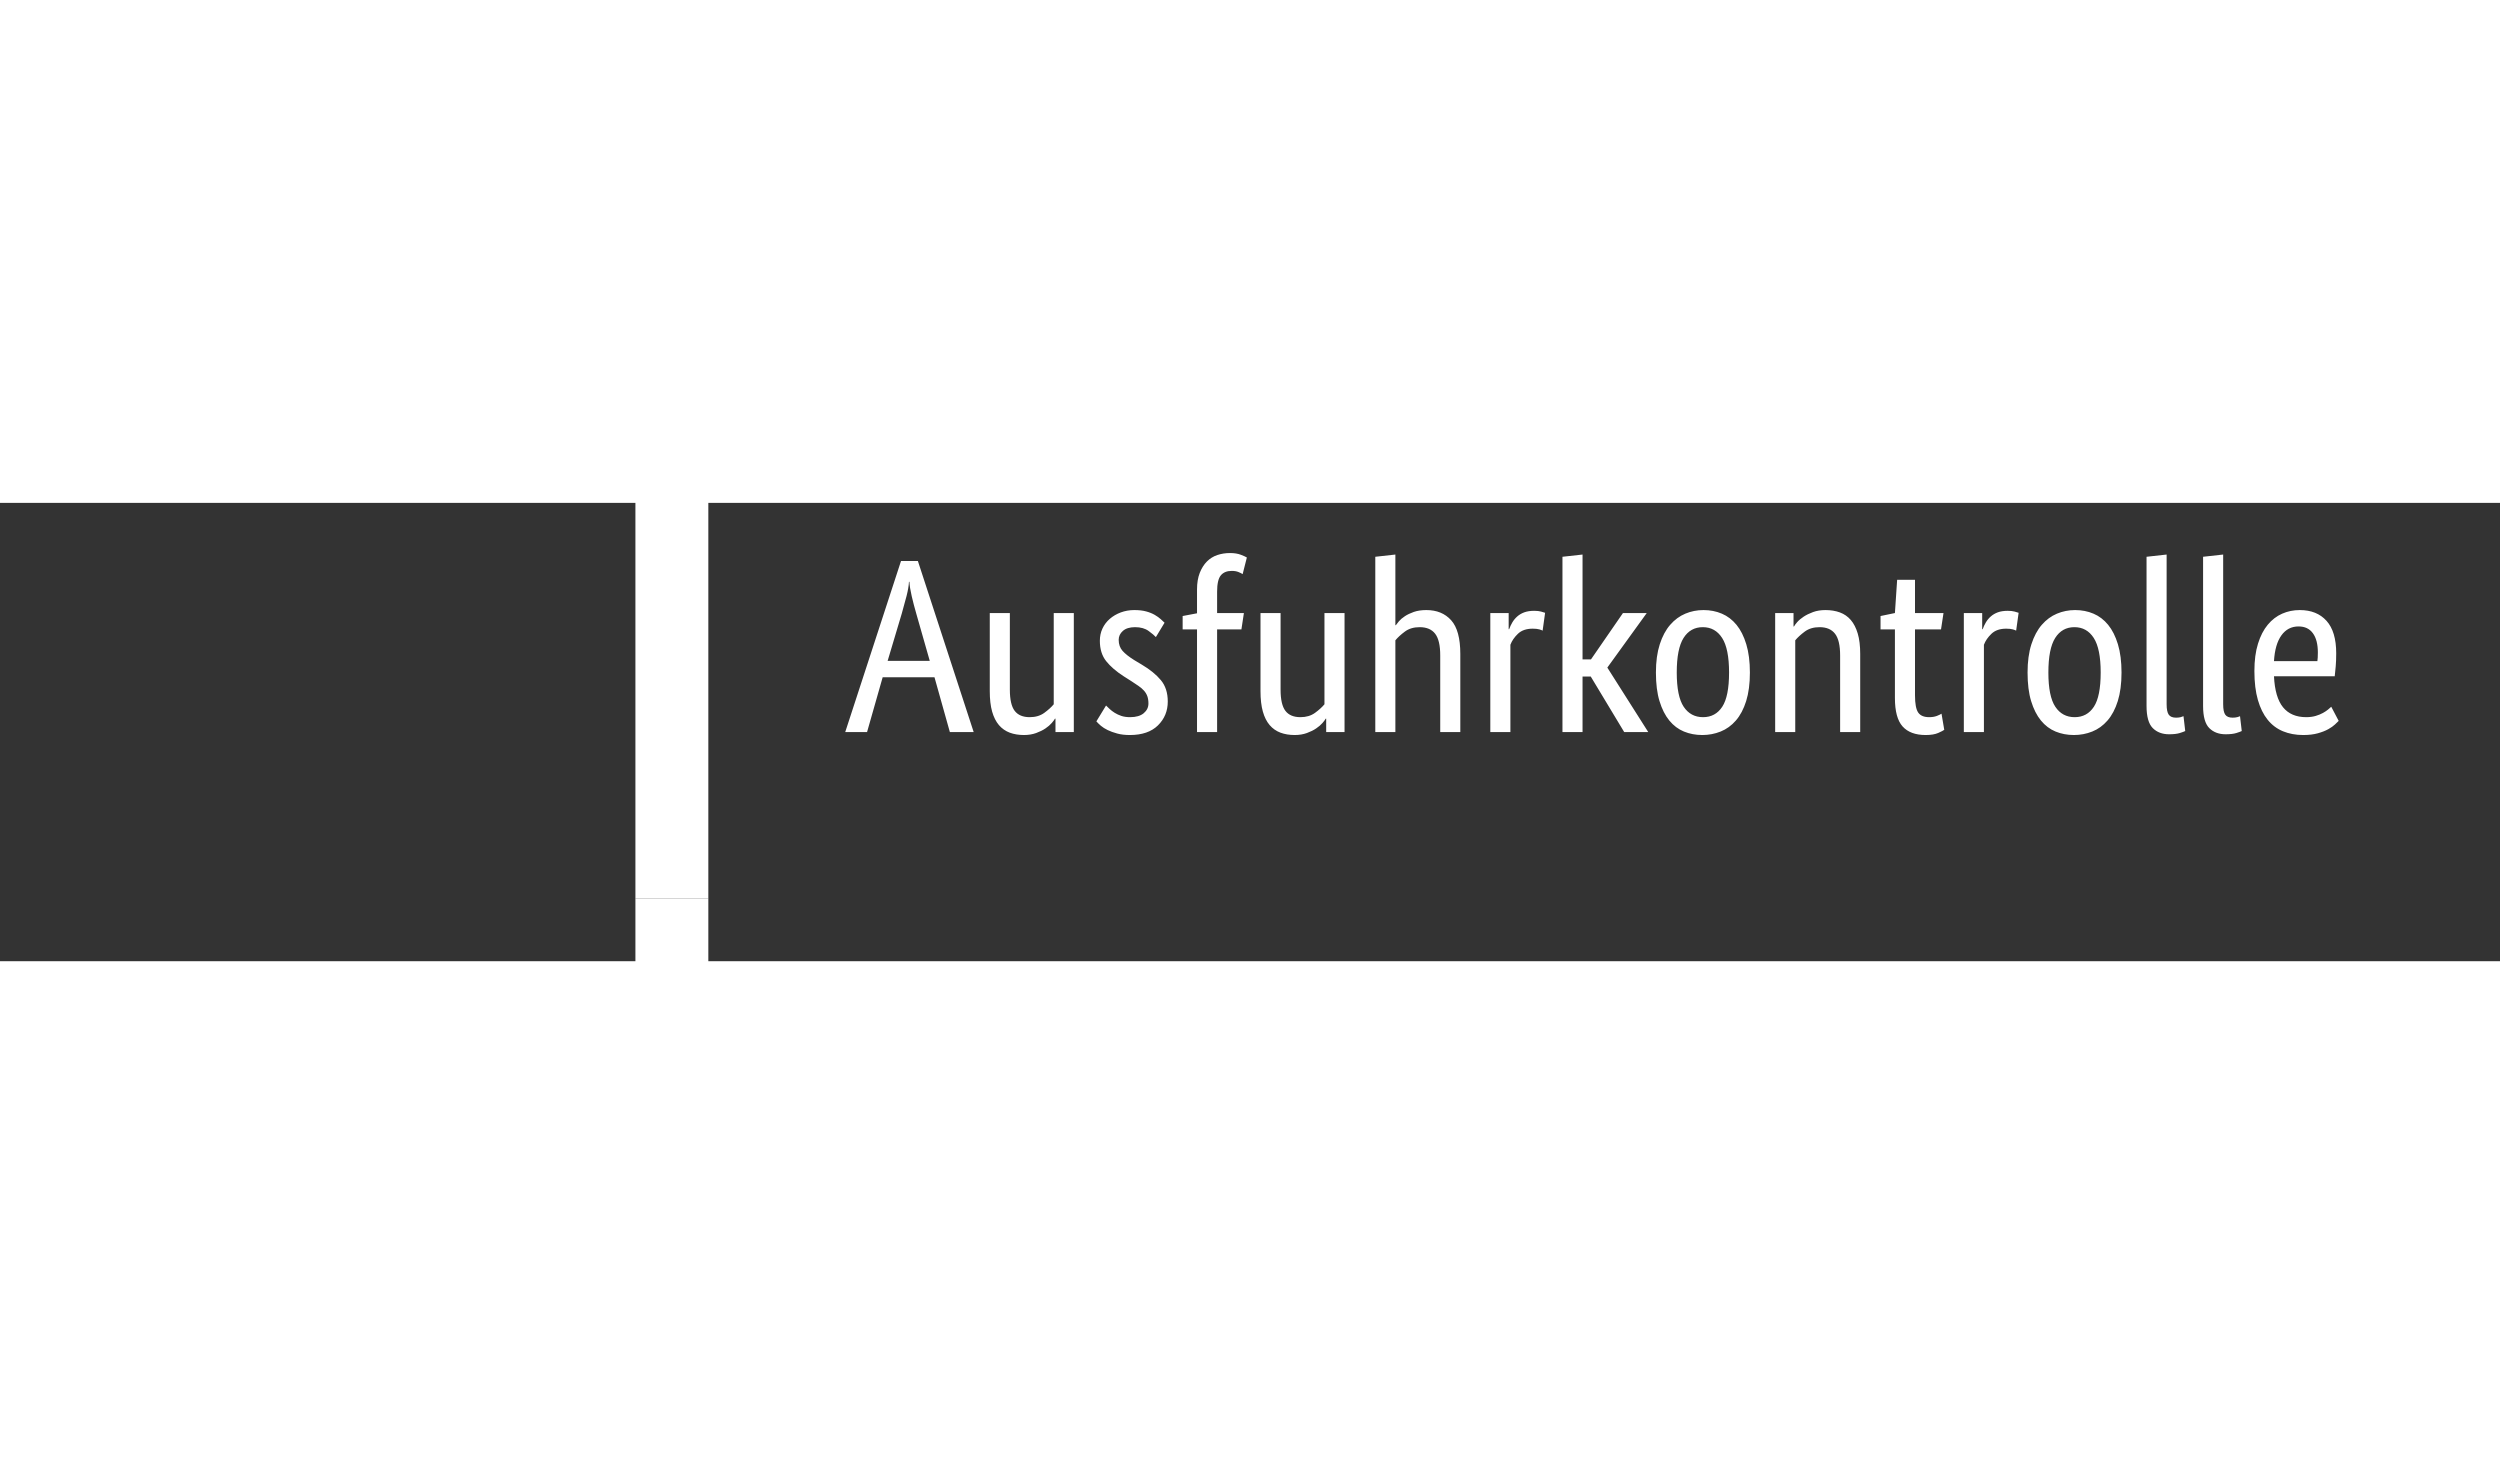
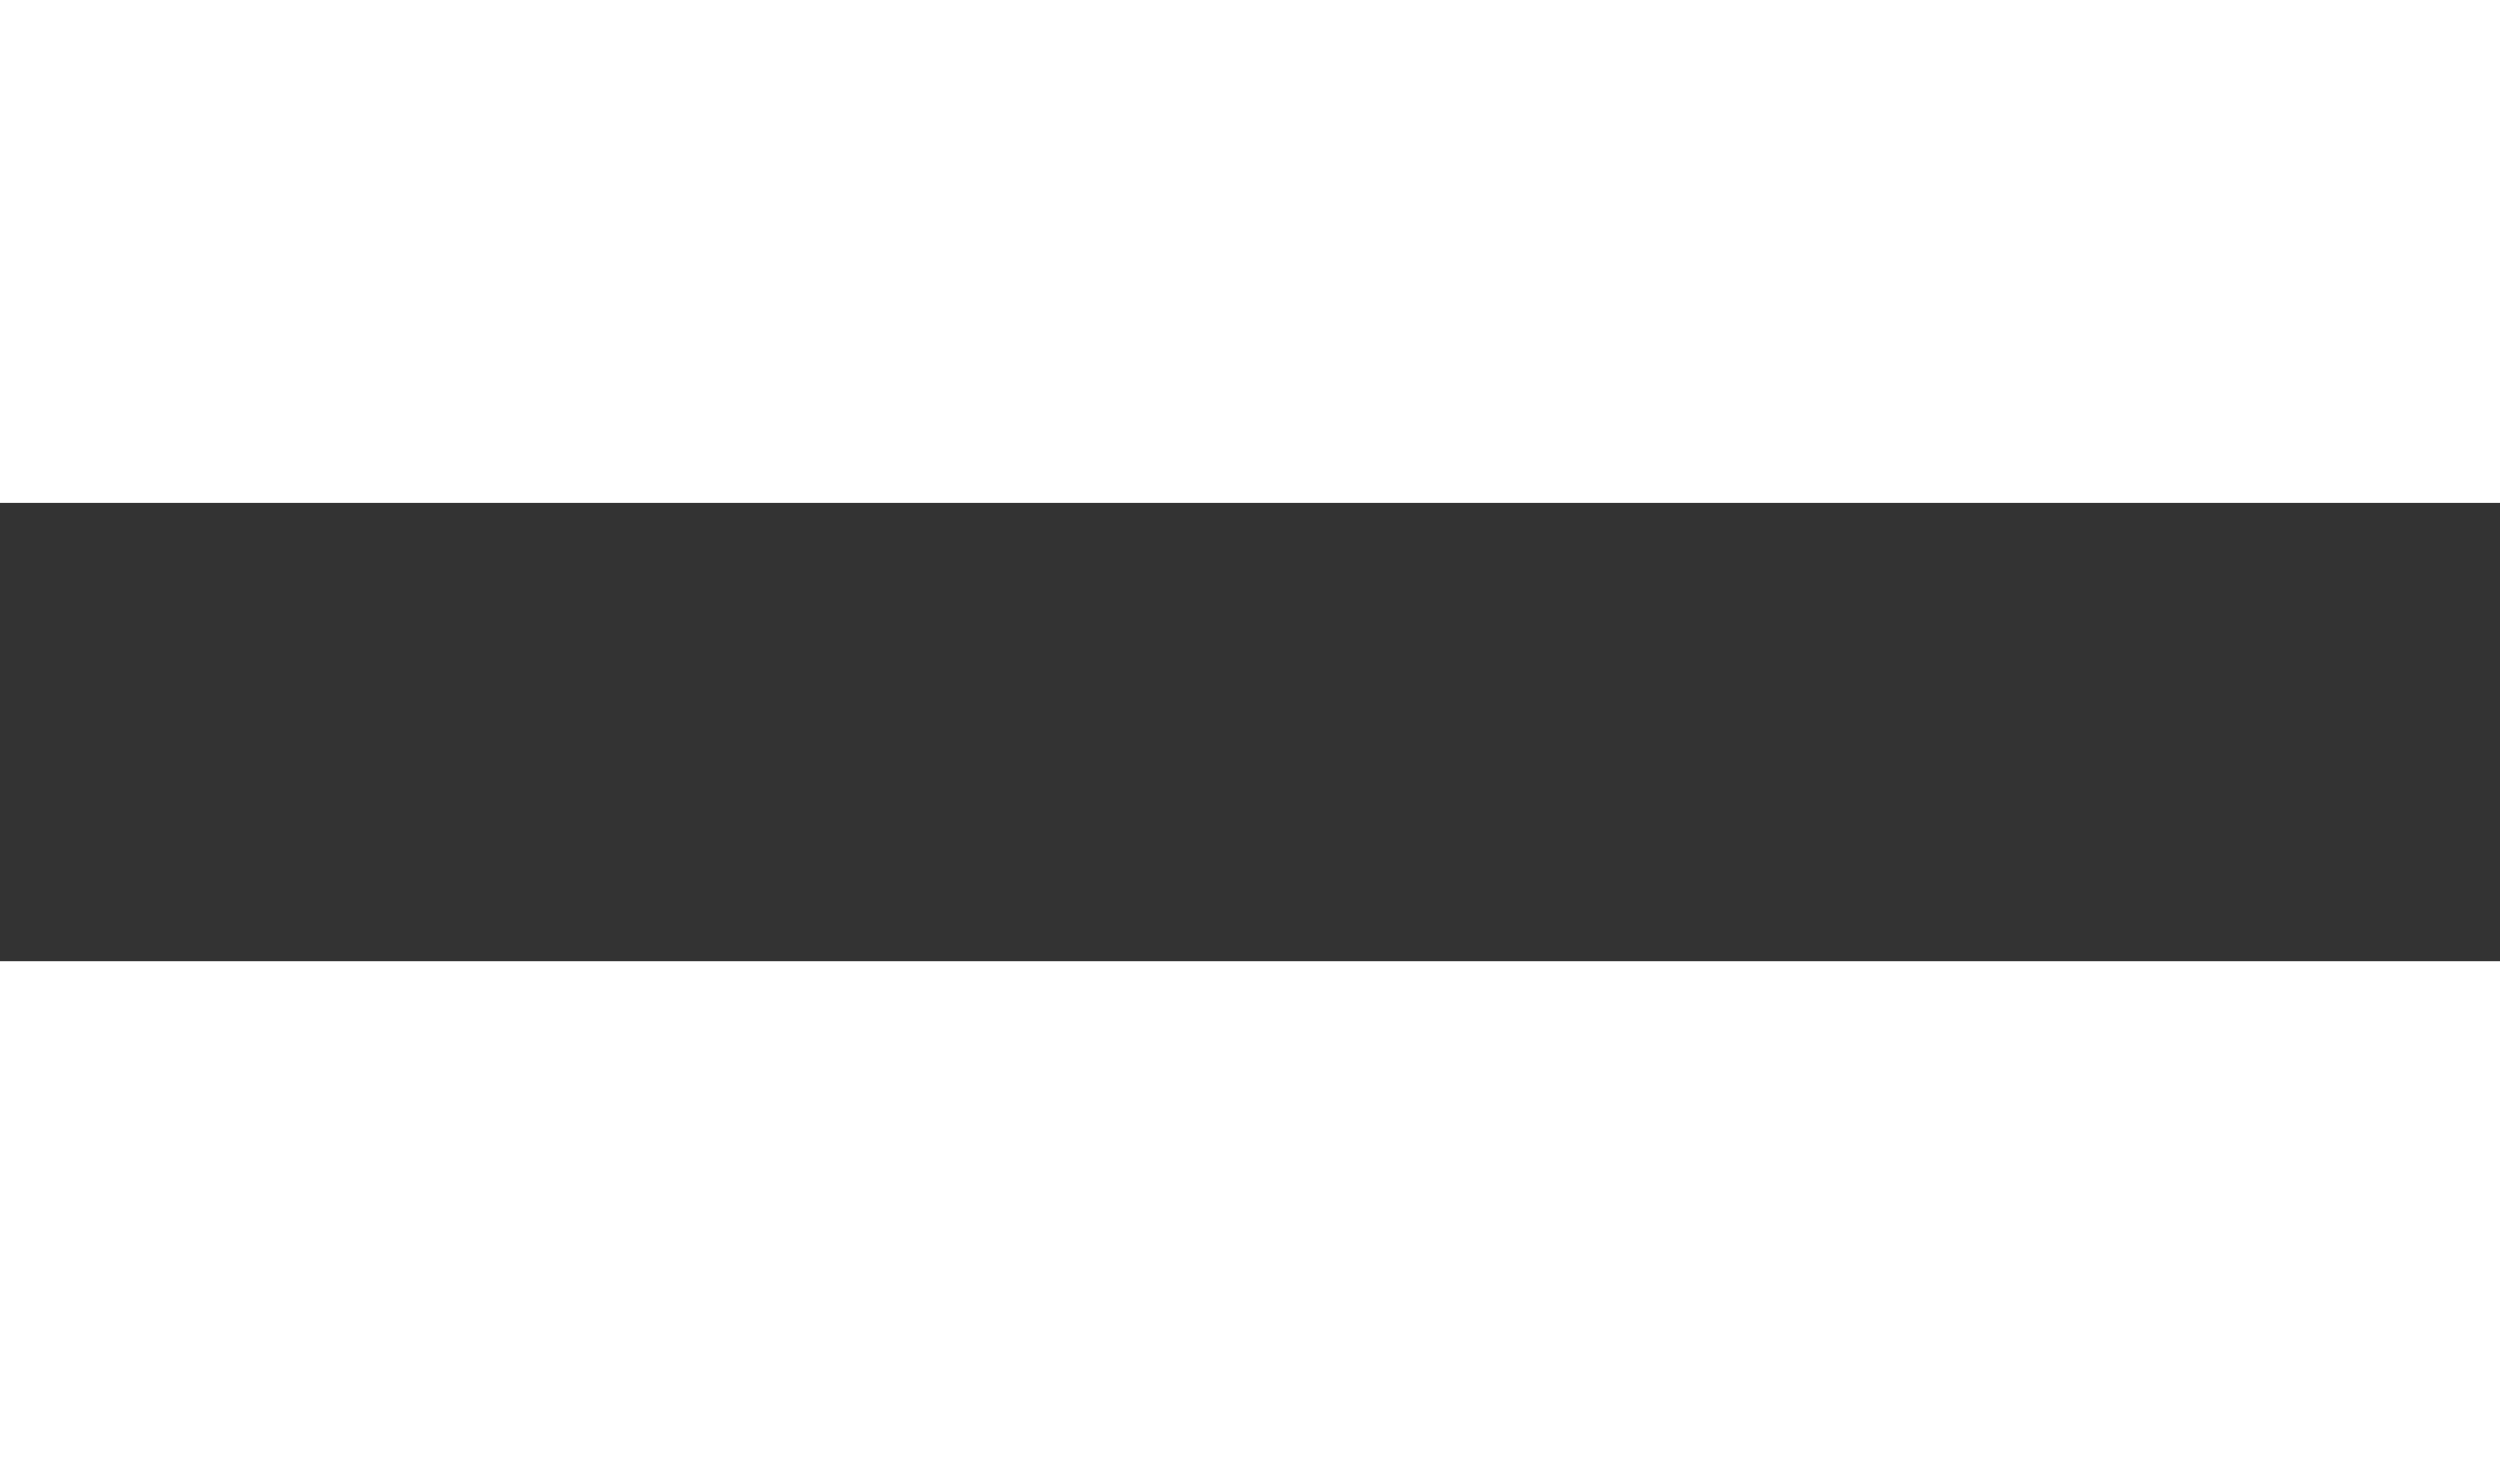
<svg xmlns="http://www.w3.org/2000/svg" version="1.1" x="0" y="0" width="181" height="106" viewBox="22, 43, 120, 22">
  <rect x="22" y="43" width="120" height="22" fill="#333333" stroke="none" />
  <g id="Name" transform="scale(1,-1) translate(0,-104)">
-     <path d="M 67.748,80.117 C 67.748,79.831 67.712,79.581 67.641,79.367 C 67.569,79.153 67.472,78.968 67.349,78.814 C 67.226,78.659 67.084,78.534 66.921,78.439 C 66.758,78.344 66.59,78.272 66.415,78.225 L 66.415,78.201 C 66.629,78.161 66.83,78.086 67.016,77.975 C 67.203,77.864 67.365,77.725 67.504,77.558 C 67.643,77.391 67.754,77.195 67.837,76.969 C 67.921,76.743 67.962,76.495 67.962,76.225 C 67.962,75.9 67.907,75.603 67.796,75.333 C 67.684,75.063 67.512,74.829 67.278,74.631 C 67.044,74.432 66.748,74.278 66.391,74.167 C 66.034,74.055 65.61,74 65.118,74 L 63.44,74 L 63.44,82.211 L 65.023,82.211 C 65.507,82.211 65.921,82.161 66.266,82.062 C 66.612,81.963 66.895,81.822 67.117,81.64 C 67.339,81.457 67.5,81.237 67.599,80.979 C 67.698,80.722 67.748,80.434 67.748,80.117 z M 66.701,80.081 C 66.701,80.462 66.566,80.775 66.296,81.021 C 66.026,81.267 65.602,81.39 65.023,81.39 L 64.475,81.39 L 64.475,78.558 L 65.011,78.558 C 65.566,78.558 65.987,78.693 66.272,78.962 C 66.558,79.232 66.701,79.605 66.701,80.081 z M 66.855,76.297 C 66.855,76.741 66.711,77.092 66.421,77.35 C 66.132,77.608 65.717,77.737 65.177,77.737 L 64.475,77.737 L 64.475,74.857 L 65.118,74.857 C 65.729,74.857 66.171,74.978 66.445,75.22 C 66.719,75.462 66.855,75.821 66.855,76.297 z M 73.234,74 L 72.353,74 L 72.353,74.643 L 72.329,74.643 C 72.306,74.595 72.254,74.526 72.175,74.434 C 72.095,74.343 71.994,74.256 71.871,74.173 C 71.748,74.089 71.6,74.016 71.425,73.952 C 71.251,73.889 71.056,73.857 70.842,73.857 C 70.588,73.857 70.36,73.895 70.158,73.97 C 69.955,74.046 69.783,74.167 69.64,74.333 C 69.497,74.5 69.388,74.716 69.313,74.982 C 69.237,75.248 69.2,75.575 69.2,75.963 L 69.2,79.712 L 70.164,79.712 L 70.164,76.035 C 70.164,75.559 70.241,75.22 70.396,75.017 C 70.55,74.815 70.79,74.714 71.116,74.714 C 71.393,74.714 71.627,74.783 71.818,74.922 C 72.008,75.061 72.159,75.198 72.27,75.333 L 72.27,79.712 L 73.234,79.712 L 73.234,74 z M 77.827,74 L 77.827,77.677 C 77.827,78.161 77.746,78.508 77.583,78.718 C 77.421,78.929 77.173,79.034 76.84,79.034 C 76.554,79.034 76.316,78.962 76.126,78.82 C 75.935,78.677 75.784,78.538 75.673,78.403 L 75.673,74 L 74.709,74 L 74.709,79.712 L 75.59,79.712 L 75.59,79.069 L 75.614,79.069 C 75.638,79.117 75.689,79.186 75.769,79.278 C 75.848,79.369 75.951,79.456 76.078,79.54 C 76.205,79.623 76.356,79.696 76.53,79.76 C 76.705,79.823 76.903,79.855 77.125,79.855 C 77.379,79.855 77.609,79.817 77.815,79.742 C 78.022,79.666 78.196,79.545 78.339,79.379 C 78.482,79.212 78.593,78.996 78.672,78.73 C 78.751,78.465 78.791,78.137 78.791,77.749 L 78.791,74 L 77.827,74 z M 79.969,76.773 C 79.969,77.352 80.045,77.836 80.195,78.225 C 80.346,78.613 80.54,78.927 80.778,79.165 C 81.016,79.403 81.286,79.571 81.588,79.67 C 81.889,79.769 82.191,79.819 82.492,79.819 C 82.674,79.819 82.833,79.805 82.968,79.777 C 83.103,79.75 83.214,79.716 83.301,79.676 L 83.301,82.413 L 84.265,82.52 L 84.265,74 L 83.385,74 L 83.385,74.607 L 83.361,74.607 C 83.337,74.559 83.293,74.494 83.23,74.411 C 83.166,74.327 83.079,74.244 82.968,74.161 C 82.857,74.077 82.718,74.006 82.552,73.946 C 82.385,73.887 82.191,73.857 81.968,73.857 C 81.699,73.857 81.443,73.911 81.201,74.018 C 80.959,74.125 80.747,74.296 80.564,74.53 C 80.382,74.764 80.237,75.065 80.13,75.434 C 80.023,75.803 79.969,76.249 79.969,76.773 z M 82.23,74.714 C 82.381,74.714 82.516,74.734 82.635,74.773 C 82.754,74.813 82.857,74.863 82.944,74.922 C 83.031,74.982 83.105,75.043 83.164,75.107 C 83.224,75.17 83.269,75.226 83.301,75.273 L 83.301,78.796 C 83.214,78.851 83.113,78.899 82.998,78.939 C 82.883,78.978 82.738,78.998 82.563,78.998 C 82.341,78.998 82.133,78.96 81.939,78.885 C 81.744,78.81 81.576,78.685 81.433,78.51 C 81.29,78.336 81.177,78.109 81.094,77.832 C 81.01,77.554 80.969,77.213 80.969,76.808 C 80.969,76.412 81.002,76.081 81.07,75.815 C 81.137,75.549 81.231,75.335 81.35,75.172 C 81.469,75.01 81.603,74.892 81.754,74.821 C 81.905,74.75 82.064,74.714 82.23,74.714 z M 89.406,77.784 C 89.406,77.538 89.398,77.326 89.382,77.148 C 89.366,76.969 89.35,76.812 89.335,76.677 L 86.419,76.677 C 86.451,76.003 86.596,75.507 86.853,75.19 C 87.111,74.873 87.482,74.714 87.966,74.714 C 88.133,74.714 88.283,74.734 88.418,74.773 C 88.553,74.813 88.67,74.861 88.769,74.916 C 88.868,74.972 88.952,75.027 89.019,75.083 C 89.087,75.138 89.136,75.182 89.168,75.214 L 89.525,74.535 C 89.485,74.496 89.426,74.438 89.346,74.363 C 89.267,74.288 89.16,74.212 89.025,74.137 C 88.89,74.061 88.724,73.996 88.525,73.941 C 88.327,73.885 88.093,73.857 87.823,73.857 C 87.466,73.857 87.143,73.917 86.853,74.036 C 86.564,74.155 86.318,74.339 86.116,74.589 C 85.913,74.839 85.757,75.156 85.645,75.541 C 85.534,75.926 85.479,76.388 85.479,76.927 C 85.479,77.435 85.536,77.874 85.651,78.242 C 85.766,78.611 85.923,78.915 86.121,79.153 C 86.32,79.391 86.55,79.567 86.812,79.682 C 87.073,79.797 87.355,79.855 87.657,79.855 C 88.204,79.855 88.632,79.682 88.942,79.337 C 89.251,78.992 89.406,78.474 89.406,77.784 z M 87.597,79.069 C 87.256,79.069 86.982,78.927 86.776,78.641 C 86.57,78.355 86.451,77.943 86.419,77.403 L 88.501,77.403 C 88.509,77.443 88.515,77.501 88.519,77.576 C 88.523,77.651 88.525,77.733 88.525,77.82 C 88.525,78.217 88.446,78.524 88.287,78.742 C 88.129,78.96 87.899,79.069 87.597,79.069 z M 93.154,78.558 C 93.091,78.629 92.976,78.726 92.809,78.849 C 92.643,78.972 92.424,79.034 92.155,79.034 C 91.901,79.034 91.707,78.974 91.572,78.855 C 91.437,78.736 91.369,78.593 91.369,78.427 C 91.369,78.213 91.431,78.036 91.554,77.897 C 91.677,77.758 91.865,77.61 92.119,77.451 L 92.476,77.237 C 92.865,77.007 93.17,76.759 93.392,76.493 C 93.615,76.227 93.726,75.884 93.726,75.464 C 93.726,75.011 93.569,74.631 93.256,74.321 C 92.942,74.012 92.492,73.857 91.905,73.857 C 91.675,73.857 91.472,73.881 91.298,73.929 C 91.124,73.976 90.971,74.032 90.84,74.095 C 90.709,74.159 90.6,74.228 90.513,74.303 C 90.425,74.379 90.354,74.448 90.298,74.512 L 90.763,75.273 C 90.81,75.226 90.868,75.17 90.935,75.107 C 91.002,75.043 91.084,74.982 91.179,74.922 C 91.274,74.863 91.381,74.813 91.5,74.773 C 91.619,74.734 91.758,74.714 91.917,74.714 C 92.202,74.714 92.421,74.778 92.571,74.904 C 92.722,75.031 92.797,75.186 92.797,75.368 C 92.797,75.503 92.78,75.62 92.744,75.72 C 92.708,75.819 92.655,75.908 92.583,75.987 C 92.512,76.067 92.424,76.142 92.321,76.213 C 92.218,76.285 92.099,76.364 91.964,76.451 L 91.607,76.677 C 91.25,76.908 90.971,77.15 90.769,77.403 C 90.566,77.657 90.465,77.983 90.465,78.379 C 90.465,78.593 90.507,78.79 90.59,78.968 C 90.673,79.147 90.79,79.301 90.941,79.432 C 91.092,79.563 91.268,79.666 91.471,79.742 C 91.673,79.817 91.889,79.855 92.119,79.855 C 92.341,79.855 92.532,79.833 92.69,79.789 C 92.849,79.746 92.986,79.69 93.101,79.623 C 93.216,79.555 93.311,79.488 93.386,79.421 C 93.462,79.353 93.523,79.296 93.571,79.248 L 93.154,78.558 z M 94.523,75.452 C 94.523,75.785 94.586,76.063 94.713,76.285 C 94.84,76.507 95.011,76.687 95.225,76.826 C 95.439,76.965 95.691,77.064 95.981,77.124 C 96.27,77.183 96.578,77.213 96.903,77.213 L 97.2,77.213 L 97.2,77.76 C 97.2,78.244 97.115,78.578 96.945,78.76 C 96.774,78.942 96.534,79.034 96.225,79.034 C 95.939,79.034 95.701,78.972 95.511,78.849 C 95.32,78.726 95.169,78.617 95.058,78.522 L 94.654,79.165 C 94.717,79.228 94.799,79.299 94.898,79.379 C 94.997,79.458 95.118,79.534 95.261,79.605 C 95.403,79.676 95.566,79.736 95.749,79.783 C 95.931,79.831 96.137,79.855 96.367,79.855 C 96.954,79.855 97.399,79.692 97.7,79.367 C 98.002,79.042 98.152,78.518 98.152,77.796 L 98.152,75.19 C 98.152,74.944 98.16,74.704 98.176,74.47 C 98.192,74.236 98.208,74.079 98.224,74 L 97.308,74 L 97.272,74.631 L 97.248,74.631 C 97.216,74.559 97.169,74.478 97.105,74.387 C 97.042,74.296 96.962,74.212 96.867,74.137 C 96.772,74.061 96.657,73.996 96.522,73.941 C 96.387,73.885 96.229,73.857 96.046,73.857 C 95.832,73.857 95.632,73.897 95.445,73.976 C 95.259,74.055 95.096,74.167 94.957,74.309 C 94.818,74.452 94.711,74.621 94.636,74.815 C 94.561,75.01 94.523,75.222 94.523,75.452 z M 96.248,74.678 C 96.383,74.678 96.502,74.698 96.605,74.738 C 96.709,74.778 96.798,74.825 96.873,74.881 C 96.948,74.936 97.012,74.998 97.064,75.065 C 97.115,75.132 97.161,75.19 97.2,75.238 L 97.2,76.499 L 96.891,76.487 C 96.431,76.471 96.082,76.392 95.844,76.249 C 95.606,76.106 95.487,75.876 95.487,75.559 C 95.487,75.265 95.554,75.045 95.689,74.898 C 95.824,74.752 96.01,74.678 96.248,74.678 z M 102.603,74 L 102.603,77.677 C 102.603,78.145 102.536,78.482 102.401,78.689 C 102.266,78.895 102.048,78.998 101.746,78.998 C 101.588,78.998 101.447,78.978 101.324,78.939 C 101.201,78.899 101.092,78.849 100.996,78.79 C 100.901,78.73 100.818,78.665 100.747,78.593 C 100.675,78.522 100.616,78.459 100.568,78.403 L 100.568,74 L 99.604,74 L 99.604,79.712 L 100.485,79.712 L 100.485,79.069 L 100.509,79.069 C 100.548,79.133 100.608,79.21 100.687,79.301 C 100.766,79.393 100.866,79.48 100.985,79.563 C 101.104,79.647 101.242,79.716 101.401,79.772 C 101.56,79.827 101.738,79.855 101.937,79.855 C 102.587,79.855 103.047,79.601 103.317,79.093 C 103.373,79.172 103.448,79.258 103.543,79.349 C 103.638,79.44 103.749,79.524 103.876,79.599 C 104.003,79.674 104.146,79.736 104.305,79.783 C 104.463,79.831 104.638,79.855 104.828,79.855 C 105.987,79.855 106.566,79.18 106.566,77.832 L 106.566,74 L 105.602,74 L 105.602,77.677 C 105.602,78.145 105.519,78.482 105.352,78.689 C 105.185,78.895 104.939,78.998 104.614,78.998 C 104.344,78.998 104.12,78.933 103.942,78.802 C 103.763,78.671 103.622,78.546 103.519,78.427 C 103.535,78.34 103.547,78.246 103.555,78.147 C 103.563,78.048 103.567,77.943 103.567,77.832 L 103.567,74 L 102.603,74 z M 110.445,78.927 L 109.196,78.927 L 109.196,75.761 C 109.196,75.357 109.247,75.081 109.35,74.934 C 109.453,74.787 109.628,74.714 109.874,74.714 C 110.017,74.714 110.14,74.734 110.243,74.773 C 110.346,74.813 110.421,74.849 110.469,74.881 L 110.6,74.107 C 110.56,74.075 110.465,74.026 110.314,73.958 C 110.163,73.891 109.961,73.857 109.707,73.857 C 109.215,73.857 108.847,73.994 108.601,74.268 C 108.355,74.541 108.232,74.996 108.232,75.63 L 108.232,78.927 L 107.541,78.927 L 107.541,79.569 L 108.232,79.712 L 108.339,81.307 L 109.196,81.307 L 109.196,79.712 L 110.564,79.712 L 110.445,78.927 z M 65.642,66.927 L 64.475,66.927 L 64.475,62 L 63.511,62 L 63.511,66.927 L 62.821,66.927 L 62.821,67.569 L 63.511,67.7 L 63.511,68.843 C 63.511,69.152 63.555,69.418 63.642,69.64 C 63.73,69.862 63.845,70.044 63.987,70.187 C 64.13,70.33 64.297,70.433 64.487,70.497 C 64.678,70.56 64.88,70.592 65.094,70.592 C 65.3,70.592 65.475,70.564 65.618,70.508 C 65.761,70.453 65.856,70.409 65.903,70.378 L 65.701,69.58 C 65.653,69.612 65.586,69.646 65.499,69.681 C 65.412,69.717 65.304,69.735 65.177,69.735 C 64.947,69.735 64.773,69.664 64.654,69.521 C 64.535,69.378 64.475,69.116 64.475,68.735 L 64.475,67.712 L 65.761,67.712 L 65.642,66.927 z M 70.592,62 L 69.711,62 L 69.711,62.643 L 69.688,62.643 C 69.664,62.595 69.612,62.526 69.533,62.434 C 69.454,62.343 69.352,62.256 69.23,62.173 C 69.106,62.089 68.958,62.016 68.783,61.952 C 68.609,61.889 68.414,61.857 68.2,61.857 C 67.946,61.857 67.718,61.895 67.516,61.97 C 67.314,62.046 67.141,62.167 66.998,62.333 C 66.855,62.5 66.746,62.716 66.671,62.982 C 66.596,63.248 66.558,63.575 66.558,63.964 L 66.558,67.712 L 67.522,67.712 L 67.522,64.035 C 67.522,63.559 67.599,63.22 67.754,63.017 C 67.909,62.815 68.148,62.714 68.474,62.714 C 68.751,62.714 68.986,62.783 69.176,62.922 C 69.366,63.061 69.517,63.198 69.628,63.333 L 69.628,67.712 L 70.592,67.712 L 70.592,62 z M 68.224,69.354 C 68.224,69.172 68.168,69.025 68.057,68.914 C 67.946,68.803 67.811,68.747 67.653,68.747 C 67.494,68.747 67.359,68.803 67.248,68.914 C 67.137,69.025 67.082,69.172 67.082,69.354 C 67.082,69.537 67.137,69.683 67.248,69.794 C 67.359,69.906 67.494,69.961 67.653,69.961 C 67.811,69.961 67.946,69.906 68.057,69.794 C 68.168,69.683 68.224,69.537 68.224,69.354 z M 70.056,69.354 C 70.056,69.172 70.001,69.025 69.89,68.914 C 69.779,68.803 69.644,68.747 69.485,68.747 C 69.327,68.747 69.192,68.803 69.081,68.914 C 68.97,69.025 68.914,69.172 68.914,69.354 C 68.914,69.537 68.97,69.683 69.081,69.794 C 69.192,69.906 69.327,69.961 69.485,69.961 C 69.644,69.961 69.779,69.906 69.89,69.794 C 70.001,69.683 70.056,69.537 70.056,69.354 z M 74.579,66.867 C 74.555,66.883 74.503,66.903 74.424,66.927 C 74.344,66.95 74.237,66.962 74.103,66.962 C 73.801,66.962 73.565,66.881 73.394,66.718 C 73.224,66.556 73.103,66.379 73.031,66.189 L 73.031,62 L 72.068,62 L 72.068,67.712 L 72.948,67.712 L 72.948,66.939 L 72.972,66.939 C 73.012,67.05 73.063,67.159 73.127,67.266 C 73.19,67.373 73.269,67.468 73.365,67.551 C 73.46,67.635 73.573,67.7 73.704,67.748 C 73.835,67.795 73.991,67.819 74.174,67.819 C 74.309,67.819 74.418,67.807 74.501,67.783 C 74.585,67.76 74.65,67.74 74.698,67.724 L 74.579,66.867 z M 86.002,70.211 L 84.003,62 L 83.075,62 L 81.826,67.165 C 81.738,67.522 81.663,67.855 81.6,68.164 C 81.536,68.474 81.5,68.719 81.492,68.902 L 81.469,68.902 C 81.469,68.719 81.437,68.478 81.373,68.176 C 81.31,67.875 81.235,67.545 81.147,67.188 L 79.874,62 L 78.946,62 L 76.994,70.211 L 78.101,70.211 L 79.124,65.213 C 79.204,64.832 79.273,64.473 79.333,64.136 C 79.392,63.799 79.426,63.539 79.434,63.357 L 79.457,63.357 C 79.465,63.539 79.507,63.805 79.582,64.154 C 79.658,64.503 79.739,64.864 79.826,65.237 L 81.04,70.211 L 82.028,70.211 L 83.218,65.213 C 83.305,64.832 83.385,64.473 83.456,64.136 C 83.527,63.799 83.567,63.539 83.575,63.357 L 83.599,63.357 C 83.607,63.539 83.642,63.807 83.706,64.16 C 83.769,64.513 83.841,64.88 83.92,65.261 L 84.955,70.211 L 86.002,70.211 z M 87.859,62 L 86.895,62 L 86.895,67.712 L 87.859,67.712 L 87.859,62 z M 87.383,69.092 C 87.185,69.092 87.026,69.156 86.907,69.283 C 86.788,69.41 86.728,69.576 86.728,69.783 C 86.728,69.981 86.788,70.144 86.907,70.27 C 87.026,70.397 87.185,70.461 87.383,70.461 C 87.573,70.461 87.728,70.397 87.847,70.27 C 87.966,70.144 88.025,69.981 88.025,69.783 C 88.025,69.576 87.966,69.41 87.847,69.283 C 87.728,69.156 87.573,69.092 87.383,69.092 z M 91.845,66.867 C 91.822,66.883 91.77,66.903 91.691,66.927 C 91.611,66.95 91.504,66.962 91.369,66.962 C 91.068,66.962 90.832,66.881 90.661,66.718 C 90.491,66.556 90.37,66.379 90.298,66.189 L 90.298,62 L 89.335,62 L 89.335,67.712 L 90.215,67.712 L 90.215,66.939 L 90.239,66.939 C 90.279,67.05 90.33,67.159 90.394,67.266 C 90.457,67.373 90.536,67.468 90.632,67.551 C 90.727,67.635 90.84,67.7 90.971,67.748 C 91.102,67.795 91.258,67.819 91.441,67.819 C 91.576,67.819 91.685,67.807 91.768,67.783 C 91.851,67.76 91.917,67.74 91.964,67.724 L 91.845,66.867 z M 95.237,66.927 L 93.987,66.927 L 93.987,63.761 C 93.987,63.357 94.039,63.081 94.142,62.934 C 94.245,62.787 94.42,62.714 94.666,62.714 C 94.808,62.714 94.931,62.734 95.035,62.773 C 95.138,62.813 95.213,62.849 95.261,62.881 L 95.392,62.107 C 95.352,62.075 95.257,62.026 95.106,61.958 C 94.955,61.891 94.753,61.857 94.499,61.857 C 94.007,61.857 93.638,61.994 93.392,62.268 C 93.147,62.541 93.023,62.996 93.023,63.63 L 93.023,66.927 L 92.333,66.927 L 92.333,67.569 L 93.023,67.712 L 93.131,69.307 L 93.987,69.307 L 93.987,67.712 L 95.356,67.712 L 95.237,66.927 z M 98.795,66.558 C 98.731,66.629 98.617,66.726 98.45,66.849 C 98.283,66.972 98.065,67.034 97.795,67.034 C 97.541,67.034 97.347,66.974 97.212,66.855 C 97.077,66.736 97.01,66.593 97.01,66.427 C 97.01,66.213 97.072,66.036 97.195,65.897 C 97.317,65.758 97.506,65.61 97.76,65.451 L 98.117,65.237 C 98.505,65.007 98.811,64.759 99.033,64.493 C 99.255,64.227 99.366,63.884 99.366,63.464 C 99.366,63.011 99.21,62.631 98.896,62.321 C 98.583,62.012 98.133,61.857 97.546,61.857 C 97.315,61.857 97.113,61.881 96.939,61.929 C 96.764,61.976 96.611,62.032 96.481,62.095 C 96.35,62.159 96.24,62.228 96.153,62.303 C 96.066,62.379 95.995,62.448 95.939,62.512 L 96.403,63.273 C 96.451,63.226 96.508,63.17 96.576,63.107 C 96.643,63.043 96.724,62.982 96.82,62.922 C 96.915,62.863 97.022,62.813 97.141,62.773 C 97.26,62.734 97.399,62.714 97.557,62.714 C 97.843,62.714 98.061,62.778 98.212,62.904 C 98.363,63.031 98.438,63.186 98.438,63.368 C 98.438,63.503 98.42,63.62 98.385,63.72 C 98.349,63.819 98.295,63.908 98.224,63.987 C 98.152,64.067 98.065,64.142 97.962,64.213 C 97.859,64.285 97.74,64.364 97.605,64.451 L 97.248,64.677 C 96.891,64.908 96.611,65.15 96.409,65.403 C 96.207,65.657 96.106,65.983 96.106,66.379 C 96.106,66.593 96.147,66.79 96.231,66.968 C 96.314,67.147 96.431,67.301 96.582,67.432 C 96.732,67.563 96.909,67.666 97.111,67.742 C 97.314,67.817 97.53,67.855 97.76,67.855 C 97.982,67.855 98.172,67.833 98.331,67.789 C 98.49,67.746 98.626,67.69 98.742,67.623 C 98.856,67.555 98.952,67.488 99.027,67.421 C 99.102,67.353 99.164,67.296 99.212,67.248 L 98.795,66.558 z M 103.674,66.605 C 103.65,66.629 103.612,66.665 103.561,66.712 C 103.509,66.76 103.444,66.808 103.365,66.855 C 103.285,66.903 103.19,66.945 103.079,66.98 C 102.968,67.016 102.841,67.034 102.698,67.034 C 102.492,67.034 102.3,66.996 102.121,66.921 C 101.943,66.845 101.788,66.724 101.657,66.558 C 101.526,66.391 101.423,66.175 101.348,65.909 C 101.272,65.643 101.234,65.32 101.234,64.939 C 101.234,64.519 101.268,64.166 101.336,63.88 C 101.403,63.595 101.496,63.367 101.615,63.196 C 101.734,63.025 101.879,62.902 102.05,62.827 C 102.22,62.752 102.409,62.714 102.615,62.714 C 102.908,62.714 103.133,62.766 103.287,62.869 C 103.442,62.972 103.551,63.055 103.615,63.119 L 104.007,62.452 C 103.968,62.405 103.91,62.347 103.835,62.28 C 103.759,62.212 103.662,62.147 103.543,62.083 C 103.424,62.02 103.279,61.966 103.109,61.923 C 102.938,61.879 102.742,61.857 102.52,61.857 C 102.202,61.857 101.905,61.909 101.627,62.012 C 101.35,62.115 101.108,62.286 100.901,62.524 C 100.695,62.762 100.532,63.071 100.413,63.452 C 100.294,63.833 100.235,64.305 100.235,64.868 C 100.235,65.415 100.306,65.879 100.449,66.26 C 100.592,66.641 100.778,66.948 101.008,67.183 C 101.239,67.416 101.494,67.587 101.776,67.694 C 102.058,67.801 102.341,67.855 102.627,67.855 C 102.841,67.855 103.029,67.835 103.192,67.795 C 103.355,67.756 103.493,67.706 103.609,67.647 C 103.724,67.587 103.819,67.524 103.894,67.456 C 103.969,67.389 104.031,67.331 104.079,67.284 L 103.674,66.605 z M 108.208,62 L 108.208,65.677 C 108.208,66.161 108.127,66.508 107.964,66.718 C 107.801,66.929 107.553,67.034 107.22,67.034 C 106.935,67.034 106.697,66.962 106.506,66.82 C 106.316,66.677 106.165,66.538 106.054,66.403 L 106.054,62 L 105.09,62 L 105.09,70.413 L 106.054,70.52 L 106.054,67.129 L 106.078,67.129 C 106.109,67.177 106.159,67.24 106.227,67.319 C 106.294,67.399 106.387,67.478 106.506,67.557 C 106.625,67.637 106.77,67.706 106.941,67.766 C 107.111,67.825 107.311,67.855 107.541,67.855 C 108.041,67.855 108.438,67.692 108.731,67.367 C 109.025,67.042 109.172,66.502 109.172,65.749 L 109.172,62 L 108.208,62 z M 110.278,63.452 C 110.278,63.785 110.342,64.063 110.469,64.285 C 110.596,64.507 110.766,64.687 110.981,64.826 C 111.195,64.965 111.447,65.064 111.736,65.124 C 112.026,65.183 112.333,65.213 112.659,65.213 L 112.956,65.213 L 112.956,65.76 C 112.956,66.244 112.871,66.578 112.7,66.76 C 112.53,66.942 112.29,67.034 111.98,67.034 C 111.695,67.034 111.457,66.972 111.266,66.849 C 111.076,66.726 110.925,66.617 110.814,66.522 L 110.409,67.165 C 110.473,67.228 110.554,67.299 110.653,67.379 C 110.752,67.458 110.874,67.534 111.016,67.605 C 111.159,67.676 111.322,67.736 111.504,67.783 C 111.687,67.831 111.893,67.855 112.123,67.855 C 112.71,67.855 113.154,67.692 113.456,67.367 C 113.757,67.042 113.908,66.518 113.908,65.796 L 113.908,63.19 C 113.908,62.944 113.916,62.704 113.932,62.47 C 113.948,62.236 113.963,62.079 113.979,62 L 113.063,62 L 113.027,62.631 L 113.004,62.631 C 112.972,62.559 112.924,62.478 112.861,62.387 C 112.797,62.295 112.718,62.212 112.623,62.137 C 112.528,62.062 112.413,61.996 112.278,61.941 C 112.143,61.885 111.984,61.857 111.802,61.857 C 111.588,61.857 111.387,61.897 111.201,61.976 C 111.014,62.056 110.852,62.167 110.713,62.309 C 110.574,62.452 110.467,62.621 110.392,62.815 C 110.316,63.01 110.278,63.222 110.278,63.452 z M 112.004,62.678 C 112.139,62.678 112.258,62.698 112.361,62.738 C 112.464,62.778 112.553,62.825 112.629,62.881 C 112.704,62.936 112.768,62.998 112.819,63.065 C 112.871,63.133 112.916,63.19 112.956,63.238 L 112.956,64.499 L 112.647,64.487 C 112.186,64.471 111.837,64.392 111.599,64.249 C 111.361,64.106 111.242,63.876 111.242,63.559 C 111.242,63.265 111.31,63.045 111.445,62.898 C 111.58,62.752 111.766,62.678 112.004,62.678 z M 117.764,66.927 L 116.597,66.927 L 116.597,62 L 115.633,62 L 115.633,66.927 L 114.943,66.927 L 114.943,67.569 L 115.633,67.7 L 115.633,68.843 C 115.633,69.152 115.677,69.418 115.764,69.64 C 115.852,69.862 115.967,70.044 116.109,70.187 C 116.252,70.33 116.419,70.433 116.609,70.497 C 116.8,70.56 117.002,70.592 117.216,70.592 C 117.422,70.592 117.597,70.564 117.74,70.508 C 117.883,70.453 117.978,70.409 118.025,70.378 L 117.823,69.58 C 117.775,69.612 117.708,69.646 117.621,69.681 C 117.534,69.717 117.426,69.735 117.299,69.735 C 117.069,69.735 116.895,69.664 116.776,69.521 C 116.657,69.378 116.597,69.116 116.597,68.735 L 116.597,67.712 L 117.883,67.712 L 117.764,66.927 z M 121.155,66.927 L 119.906,66.927 L 119.906,63.761 C 119.906,63.357 119.957,63.081 120.06,62.934 C 120.163,62.787 120.338,62.714 120.584,62.714 C 120.727,62.714 120.85,62.734 120.953,62.773 C 121.056,62.813 121.131,62.849 121.179,62.881 L 121.31,62.107 C 121.27,62.075 121.175,62.026 121.024,61.958 C 120.874,61.891 120.671,61.857 120.417,61.857 C 119.925,61.857 119.556,61.994 119.311,62.268 C 119.065,62.541 118.942,62.996 118.942,63.63 L 118.942,66.927 L 118.251,66.927 L 118.251,67.569 L 118.942,67.712 L 119.049,69.307 L 119.906,69.307 L 119.906,67.712 L 121.274,67.712 L 121.155,66.927 z M 128.771,62 L 127.891,62 L 127.891,62.643 L 127.867,62.643 C 127.843,62.595 127.791,62.526 127.712,62.434 C 127.633,62.343 127.531,62.256 127.409,62.173 C 127.286,62.089 127.137,62.016 126.962,61.952 C 126.788,61.889 126.593,61.857 126.379,61.857 C 126.125,61.857 125.897,61.895 125.695,61.97 C 125.493,62.046 125.32,62.167 125.177,62.333 C 125.034,62.5 124.925,62.716 124.85,62.982 C 124.775,63.248 124.737,63.575 124.737,63.964 L 124.737,67.712 L 125.701,67.712 L 125.701,64.035 C 125.701,63.559 125.778,63.22 125.933,63.017 C 126.088,62.815 126.328,62.714 126.653,62.714 C 126.931,62.714 127.165,62.783 127.355,62.922 C 127.545,63.061 127.696,63.198 127.807,63.333 L 127.807,67.712 L 128.771,67.712 L 128.771,62 z M 133.364,62 L 133.364,65.677 C 133.364,66.161 133.283,66.508 133.121,66.718 C 132.958,66.929 132.71,67.034 132.377,67.034 C 132.091,67.034 131.853,66.962 131.663,66.82 C 131.472,66.677 131.322,66.538 131.211,66.403 L 131.211,62 L 130.247,62 L 130.247,67.712 L 131.127,67.712 L 131.127,67.069 L 131.151,67.069 C 131.175,67.117 131.226,67.186 131.306,67.278 C 131.385,67.369 131.488,67.456 131.615,67.54 C 131.742,67.623 131.893,67.696 132.067,67.76 C 132.242,67.823 132.44,67.855 132.662,67.855 C 132.916,67.855 133.146,67.817 133.353,67.742 C 133.559,67.666 133.733,67.545 133.876,67.379 C 134.019,67.212 134.13,66.996 134.209,66.73 C 134.289,66.465 134.328,66.137 134.328,65.749 L 134.328,62 L 133.364,62 z M 135.506,64.773 C 135.506,65.352 135.582,65.836 135.733,66.225 C 135.883,66.613 136.078,66.927 136.316,67.165 C 136.554,67.403 136.823,67.571 137.125,67.67 C 137.426,67.769 137.728,67.819 138.029,67.819 C 138.212,67.819 138.37,67.805 138.505,67.777 C 138.64,67.75 138.751,67.716 138.839,67.676 L 138.839,70.413 L 139.802,70.52 L 139.802,62 L 138.922,62 L 138.922,62.607 L 138.898,62.607 C 138.874,62.559 138.831,62.494 138.767,62.411 C 138.704,62.327 138.616,62.244 138.505,62.161 C 138.394,62.077 138.255,62.006 138.089,61.946 C 137.922,61.887 137.728,61.857 137.506,61.857 C 137.236,61.857 136.98,61.911 136.738,62.018 C 136.496,62.125 136.284,62.295 136.101,62.53 C 135.919,62.764 135.774,63.065 135.667,63.434 C 135.56,63.803 135.506,64.249 135.506,64.773 z M 137.768,62.714 C 137.918,62.714 138.053,62.734 138.172,62.773 C 138.291,62.813 138.394,62.863 138.482,62.922 C 138.569,62.982 138.642,63.043 138.702,63.107 C 138.761,63.17 138.807,63.226 138.839,63.273 L 138.839,66.796 C 138.751,66.851 138.65,66.899 138.535,66.939 C 138.42,66.978 138.275,66.998 138.101,66.998 C 137.879,66.998 137.67,66.96 137.476,66.885 C 137.282,66.81 137.113,66.685 136.97,66.51 C 136.827,66.336 136.714,66.109 136.631,65.832 C 136.548,65.554 136.506,65.213 136.506,64.808 C 136.506,64.412 136.54,64.081 136.607,63.815 C 136.675,63.549 136.768,63.335 136.887,63.172 C 137.006,63.01 137.141,62.892 137.292,62.821 C 137.442,62.75 137.601,62.714 137.768,62.714 z M 68.736,50 L 67.593,50 L 66.855,52.63 L 64.368,52.63 L 63.619,50 L 62.571,50 L 65.249,58.211 L 66.058,58.211 L 68.736,50 z M 66.629,53.415 L 65.987,55.664 C 65.899,55.966 65.824,56.254 65.761,56.527 C 65.697,56.801 65.661,57.029 65.653,57.211 L 65.63,57.211 C 65.622,57.029 65.584,56.805 65.517,56.539 C 65.449,56.273 65.372,55.99 65.285,55.688 L 64.606,53.415 L 66.629,53.415 z M 73.543,50 L 72.663,50 L 72.663,50.643 L 72.639,50.643 C 72.615,50.595 72.563,50.526 72.484,50.434 C 72.405,50.343 72.304,50.256 72.181,50.173 C 72.058,50.089 71.909,50.016 71.734,49.952 C 71.56,49.889 71.365,49.857 71.151,49.857 C 70.897,49.857 70.669,49.895 70.467,49.97 C 70.265,50.046 70.092,50.167 69.949,50.333 C 69.807,50.5 69.698,50.716 69.622,50.982 C 69.547,51.248 69.509,51.575 69.509,51.964 L 69.509,55.712 L 70.473,55.712 L 70.473,52.035 C 70.473,51.559 70.55,51.22 70.705,51.017 C 70.86,50.815 71.1,50.714 71.425,50.714 C 71.703,50.714 71.937,50.783 72.127,50.922 C 72.317,51.061 72.468,51.198 72.579,51.333 L 72.579,55.712 L 73.543,55.712 L 73.543,50 z M 77.482,54.558 C 77.419,54.629 77.304,54.726 77.137,54.849 C 76.97,54.972 76.752,55.034 76.483,55.034 C 76.229,55.034 76.034,54.974 75.899,54.855 C 75.764,54.736 75.697,54.593 75.697,54.427 C 75.697,54.213 75.759,54.036 75.882,53.897 C 76.004,53.758 76.193,53.61 76.447,53.451 L 76.804,53.237 C 77.192,53.007 77.498,52.759 77.72,52.493 C 77.942,52.227 78.053,51.884 78.053,51.464 C 78.053,51.011 77.897,50.631 77.583,50.321 C 77.27,50.012 76.82,49.857 76.233,49.857 C 76.002,49.857 75.8,49.881 75.626,49.929 C 75.451,49.976 75.298,50.032 75.168,50.095 C 75.037,50.159 74.928,50.228 74.84,50.303 C 74.753,50.379 74.682,50.448 74.626,50.512 L 75.09,51.273 C 75.138,51.226 75.195,51.17 75.263,51.107 C 75.33,51.043 75.412,50.982 75.507,50.922 C 75.602,50.863 75.709,50.813 75.828,50.773 C 75.947,50.734 76.086,50.714 76.245,50.714 C 76.53,50.714 76.748,50.778 76.899,50.904 C 77.05,51.031 77.125,51.186 77.125,51.368 C 77.125,51.503 77.107,51.62 77.072,51.72 C 77.036,51.819 76.982,51.908 76.911,51.987 C 76.84,52.067 76.752,52.142 76.649,52.213 C 76.546,52.285 76.427,52.364 76.292,52.451 L 75.935,52.678 C 75.578,52.908 75.298,53.15 75.096,53.403 C 74.894,53.657 74.793,53.983 74.793,54.379 C 74.793,54.593 74.834,54.79 74.918,54.968 C 75.001,55.147 75.118,55.301 75.269,55.432 C 75.419,55.563 75.596,55.666 75.798,55.742 C 76.001,55.817 76.217,55.855 76.447,55.855 C 76.669,55.855 76.859,55.833 77.018,55.789 C 77.177,55.746 77.314,55.69 77.429,55.623 C 77.544,55.555 77.639,55.488 77.714,55.42 C 77.79,55.353 77.851,55.295 77.899,55.248 L 77.482,54.558 z M 81.588,54.927 L 80.421,54.927 L 80.421,50 L 79.457,50 L 79.457,54.927 L 78.767,54.927 L 78.767,55.569 L 79.457,55.7 L 79.457,56.843 C 79.457,57.152 79.501,57.418 79.588,57.64 C 79.676,57.862 79.791,58.044 79.933,58.187 C 80.076,58.33 80.243,58.433 80.433,58.497 C 80.624,58.56 80.826,58.592 81.04,58.592 C 81.246,58.592 81.421,58.564 81.564,58.508 C 81.707,58.453 81.802,58.409 81.849,58.378 L 81.647,57.58 C 81.6,57.612 81.532,57.646 81.445,57.681 C 81.358,57.717 81.25,57.735 81.124,57.735 C 80.893,57.735 80.719,57.664 80.6,57.521 C 80.481,57.378 80.421,57.116 80.421,56.735 L 80.421,55.712 L 81.707,55.712 L 81.588,54.927 z M 86.538,50 L 85.657,50 L 85.657,50.643 L 85.634,50.643 C 85.61,50.595 85.558,50.526 85.479,50.434 C 85.4,50.343 85.298,50.256 85.175,50.173 C 85.052,50.089 84.904,50.016 84.729,49.952 C 84.555,49.889 84.36,49.857 84.146,49.857 C 83.892,49.857 83.664,49.895 83.462,49.97 C 83.26,50.046 83.087,50.167 82.944,50.333 C 82.801,50.5 82.692,50.716 82.617,50.982 C 82.542,51.248 82.504,51.575 82.504,51.964 L 82.504,55.712 L 83.468,55.712 L 83.468,52.035 C 83.468,51.559 83.545,51.22 83.7,51.017 C 83.855,50.815 84.094,50.714 84.42,50.714 C 84.698,50.714 84.931,50.783 85.122,50.922 C 85.312,51.061 85.463,51.198 85.574,51.333 L 85.574,55.712 L 86.538,55.712 L 86.538,50 z M 91.131,50 L 91.131,53.677 C 91.131,54.161 91.05,54.508 90.888,54.718 C 90.725,54.929 90.477,55.034 90.144,55.034 C 89.858,55.034 89.62,54.962 89.43,54.819 C 89.239,54.677 89.089,54.538 88.978,54.403 L 88.978,50 L 88.014,50 L 88.014,58.413 L 88.978,58.52 L 88.978,55.129 L 89.001,55.129 C 89.033,55.176 89.083,55.24 89.15,55.319 C 89.218,55.399 89.311,55.478 89.43,55.557 C 89.549,55.637 89.694,55.706 89.864,55.766 C 90.035,55.825 90.235,55.855 90.465,55.855 C 90.965,55.855 91.362,55.692 91.655,55.367 C 91.948,55.042 92.095,54.502 92.095,53.748 L 92.095,50 L 91.131,50 z M 96.046,54.867 C 96.022,54.883 95.971,54.903 95.891,54.927 C 95.812,54.95 95.705,54.962 95.57,54.962 C 95.269,54.962 95.033,54.881 94.862,54.718 C 94.692,54.556 94.57,54.379 94.499,54.189 L 94.499,50 L 93.535,50 L 93.535,55.712 L 94.416,55.712 L 94.416,54.938 L 94.44,54.938 C 94.479,55.05 94.531,55.159 94.594,55.266 C 94.658,55.373 94.737,55.468 94.832,55.551 C 94.927,55.635 95.04,55.7 95.171,55.748 C 95.302,55.795 95.459,55.819 95.641,55.819 C 95.776,55.819 95.885,55.807 95.969,55.783 C 96.052,55.76 96.118,55.74 96.165,55.724 L 96.046,54.867 z M 99.152,53.094 L 101.115,50 L 99.961,50 L 98.355,52.666 L 97.962,52.666 L 97.962,50 L 96.998,50 L 96.998,58.413 L 97.962,58.52 L 97.962,53.487 L 98.367,53.487 L 99.902,55.712 L 101.044,55.712 L 99.152,53.094 z M 101.484,52.856 C 101.484,53.38 101.546,53.832 101.669,54.213 C 101.792,54.593 101.958,54.905 102.169,55.147 C 102.379,55.389 102.621,55.567 102.895,55.682 C 103.168,55.797 103.46,55.855 103.769,55.855 C 104.087,55.855 104.38,55.797 104.65,55.682 C 104.919,55.567 105.154,55.389 105.352,55.147 C 105.55,54.905 105.707,54.593 105.822,54.213 C 105.937,53.832 105.995,53.38 105.995,52.856 C 105.995,52.325 105.935,51.868 105.816,51.487 C 105.697,51.107 105.532,50.795 105.322,50.553 C 105.112,50.311 104.868,50.135 104.59,50.024 C 104.313,49.913 104.019,49.857 103.71,49.857 C 103.392,49.857 103.099,49.913 102.829,50.024 C 102.559,50.135 102.325,50.311 102.127,50.553 C 101.929,50.795 101.772,51.105 101.657,51.482 C 101.542,51.858 101.484,52.316 101.484,52.856 z M 104.995,52.856 C 104.995,53.618 104.884,54.171 104.662,54.516 C 104.44,54.861 104.13,55.034 103.734,55.034 C 103.337,55.034 103.029,54.861 102.811,54.516 C 102.593,54.171 102.484,53.618 102.484,52.856 C 102.484,52.094 102.595,51.547 102.817,51.214 C 103.039,50.881 103.349,50.714 103.745,50.714 C 104.142,50.714 104.45,50.881 104.668,51.214 C 104.886,51.547 104.995,52.094 104.995,52.856 z M 110.326,50 L 110.326,53.677 C 110.326,54.161 110.245,54.508 110.082,54.718 C 109.919,54.929 109.672,55.034 109.338,55.034 C 109.053,55.034 108.815,54.962 108.624,54.819 C 108.434,54.677 108.283,54.538 108.172,54.403 L 108.172,50 L 107.208,50 L 107.208,55.712 L 108.089,55.712 L 108.089,55.069 L 108.113,55.069 C 108.136,55.117 108.188,55.186 108.267,55.278 C 108.347,55.369 108.45,55.456 108.577,55.539 C 108.704,55.623 108.855,55.696 109.029,55.76 C 109.204,55.823 109.402,55.855 109.624,55.855 C 109.878,55.855 110.108,55.817 110.314,55.742 C 110.52,55.666 110.695,55.545 110.838,55.379 C 110.981,55.212 111.092,54.996 111.171,54.73 C 111.25,54.465 111.29,54.137 111.29,53.748 L 111.29,50 L 110.326,50 z M 115.169,54.927 L 113.92,54.927 L 113.92,51.761 C 113.92,51.357 113.972,51.081 114.075,50.934 C 114.178,50.787 114.352,50.714 114.598,50.714 C 114.741,50.714 114.864,50.734 114.967,50.773 C 115.07,50.813 115.146,50.849 115.193,50.881 L 115.324,50.107 C 115.284,50.075 115.189,50.026 115.038,49.958 C 114.888,49.891 114.686,49.857 114.432,49.857 C 113.94,49.857 113.571,49.994 113.325,50.268 C 113.079,50.541 112.956,50.996 112.956,51.63 L 112.956,54.927 L 112.266,54.927 L 112.266,55.569 L 112.956,55.712 L 113.063,57.307 L 113.92,57.307 L 113.92,55.712 L 115.288,55.712 L 115.169,54.927 z M 118.775,54.867 C 118.751,54.883 118.7,54.903 118.62,54.927 C 118.541,54.95 118.434,54.962 118.299,54.962 C 117.998,54.962 117.762,54.881 117.591,54.718 C 117.421,54.556 117.299,54.379 117.228,54.189 L 117.228,50 L 116.264,50 L 116.264,55.712 L 117.145,55.712 L 117.145,54.938 L 117.169,54.938 C 117.208,55.05 117.26,55.159 117.323,55.266 C 117.387,55.373 117.466,55.468 117.561,55.551 C 117.656,55.635 117.769,55.7 117.9,55.748 C 118.031,55.795 118.188,55.819 118.371,55.819 C 118.505,55.819 118.615,55.807 118.698,55.783 C 118.781,55.76 118.847,55.74 118.894,55.724 L 118.775,54.867 z M 119.323,52.856 C 119.323,53.38 119.384,53.832 119.507,54.213 C 119.63,54.593 119.796,54.905 120.007,55.147 C 120.217,55.389 120.459,55.567 120.733,55.682 C 121.006,55.797 121.298,55.855 121.607,55.855 C 121.925,55.855 122.218,55.797 122.488,55.682 C 122.758,55.567 122.992,55.389 123.19,55.147 C 123.388,54.905 123.545,54.593 123.66,54.213 C 123.775,53.832 123.833,53.38 123.833,52.856 C 123.833,52.325 123.773,51.868 123.654,51.487 C 123.535,51.107 123.371,50.795 123.16,50.553 C 122.95,50.311 122.706,50.135 122.428,50.024 C 122.151,49.913 121.857,49.857 121.548,49.857 C 121.231,49.857 120.937,49.913 120.667,50.024 C 120.397,50.135 120.163,50.311 119.965,50.553 C 119.767,50.795 119.61,51.105 119.495,51.482 C 119.38,51.858 119.323,52.316 119.323,52.856 z M 122.833,52.856 C 122.833,53.618 122.722,54.171 122.5,54.516 C 122.278,54.861 121.968,55.034 121.572,55.034 C 121.175,55.034 120.868,54.861 120.649,54.516 C 120.431,54.171 120.322,53.618 120.322,52.856 C 120.322,52.094 120.433,51.547 120.655,51.214 C 120.877,50.881 121.187,50.714 121.584,50.714 C 121.98,50.714 122.288,50.881 122.506,51.214 C 122.724,51.547 122.833,52.094 122.833,52.856 z M 125.998,51.333 C 125.998,51.095 126.032,50.928 126.1,50.833 C 126.167,50.738 126.284,50.69 126.451,50.69 C 126.538,50.69 126.611,50.698 126.671,50.714 C 126.73,50.73 126.776,50.746 126.808,50.762 L 126.891,50.048 C 126.843,50.024 126.756,49.992 126.629,49.952 C 126.502,49.913 126.332,49.893 126.117,49.893 C 125.792,49.893 125.53,49.992 125.332,50.19 C 125.134,50.389 125.034,50.742 125.034,51.249 L 125.034,58.413 L 125.998,58.52 L 125.998,51.333 z M 128.712,51.333 C 128.712,51.095 128.745,50.928 128.813,50.833 C 128.88,50.738 128.997,50.69 129.164,50.69 C 129.251,50.69 129.325,50.698 129.384,50.714 C 129.444,50.73 129.489,50.746 129.521,50.762 L 129.604,50.048 C 129.556,50.024 129.469,49.992 129.342,49.952 C 129.215,49.913 129.045,49.893 128.831,49.893 C 128.505,49.893 128.244,49.992 128.045,50.19 C 127.847,50.389 127.748,50.742 127.748,51.249 L 127.748,58.413 L 128.712,58.52 L 128.712,51.333 z M 134.138,53.784 C 134.138,53.538 134.13,53.326 134.114,53.148 C 134.098,52.969 134.083,52.812 134.067,52.678 L 131.151,52.678 C 131.183,52.003 131.328,51.507 131.585,51.19 C 131.843,50.873 132.214,50.714 132.698,50.714 C 132.865,50.714 133.015,50.734 133.15,50.773 C 133.285,50.813 133.402,50.861 133.501,50.916 C 133.601,50.972 133.684,51.027 133.751,51.083 C 133.819,51.138 133.868,51.182 133.9,51.214 L 134.257,50.535 C 134.217,50.496 134.158,50.438 134.078,50.363 C 133.999,50.288 133.892,50.212 133.757,50.137 C 133.622,50.062 133.456,49.996 133.257,49.941 C 133.059,49.885 132.825,49.857 132.555,49.857 C 132.198,49.857 131.875,49.917 131.585,50.036 C 131.296,50.155 131.05,50.339 130.848,50.589 C 130.645,50.839 130.489,51.156 130.378,51.541 C 130.267,51.926 130.211,52.388 130.211,52.927 C 130.211,53.435 130.268,53.873 130.384,54.242 C 130.499,54.611 130.655,54.915 130.854,55.153 C 131.052,55.391 131.282,55.567 131.544,55.682 C 131.806,55.797 132.087,55.855 132.389,55.855 C 132.936,55.855 133.364,55.682 133.674,55.337 C 133.983,54.992 134.138,54.474 134.138,53.784 z M 132.329,55.069 C 131.988,55.069 131.714,54.927 131.508,54.641 C 131.302,54.355 131.183,53.943 131.151,53.403 L 133.234,53.403 C 133.242,53.443 133.248,53.501 133.251,53.576 C 133.255,53.651 133.257,53.733 133.257,53.82 C 133.257,54.217 133.178,54.524 133.019,54.742 C 132.861,54.96 132.631,55.069 132.329,55.069 z " fill="#FFFFFF" />
-   </g>
+     </g>
  <g id="Adler-und-Saeulenelement">
-     <path d="M37.173,29.339 C37.2,29.115 37.216,28.884 37.216,28.648 C37.216,28.519 37.217,28.369 37.201,28.199 C39.194,28.171 40.942,26.735 40.942,25.084 C40.942,24.244 40.394,23.61 40.085,23.231 C40.154,23.216 40.224,23.2 40.295,23.183 C40.587,23.437 41.415,24.339 41.415,25.478 C41.415,27.459 39.435,29.298 37.173,29.339 M35.165,22.44 C35.128,22.219 35.044,22.019 34.916,21.847 C34.923,21.645 35.006,21.452 35.331,21.611 C35.155,21.791 35.291,22.11 35.291,22.11 C35.291,22.11 35.651,21.943 35.576,21.705 C36.11,21.833 35.726,22.55 35.165,22.44 M34.702,23.457 C34.631,23.161 34.479,22.857 34.286,22.628 C34.11,22.42 33.819,22.173 33.427,22.173 C33.248,22.173 32.948,22.257 32.757,22.338 C32.686,22.208 32.547,21.895 32.547,21.754 C32.547,21.609 32.792,21.462 33.261,21.462 C34.293,21.462 34.909,21.928 34.909,22.71 C34.909,22.985 34.8,23.235 34.702,23.457 M37.352,36.757 C37.472,36.757 37.53,36.776 37.6,36.802 C37.897,37.61 39.042,39.135 39.09,39.2 L39.1,39.214 L39.117,39.21 C39.398,39.165 40.115,39.057 40.715,39.057 L40.729,39.057 C40.794,39.057 40.868,39.057 40.915,39.103 C40.954,39.142 40.973,39.21 40.973,39.307 C40.973,39.456 40.91,39.711 40.834,39.82 C40.624,39.591 40.283,39.488 39.737,39.488 C39.573,39.488 39.379,39.537 39.274,39.565 L39.231,39.574 L39.182,39.587 L39.497,39.902 C39.983,40.388 40.403,40.807 40.403,41.086 C40.403,41.254 40.239,41.473 40.089,41.57 C40.056,41.059 39.54,40.375 39.037,39.992 L38.994,39.96 L38.986,40.14 C38.979,40.262 38.968,40.445 38.968,40.641 C38.968,41.614 38.869,41.762 38.532,41.762 C38.48,41.762 38.401,41.747 38.352,41.729 C38.542,41.494 38.617,41.184 38.617,40.64 L38.614,40.389 L38.611,40.187 C38.611,39.964 38.634,39.799 38.652,39.666 L38.662,39.591 L38.609,39.584 C38.451,39.562 38.158,39.522 37.934,39.522 C37.453,39.522 37.127,39.566 36.891,39.788 C36.735,39.662 36.575,39.445 36.575,39.308 C36.575,39.105 36.701,39.089 36.867,39.089 C36.951,39.089 37.029,39.101 37.137,39.114 C37.344,39.145 37.655,39.191 38.296,39.191 L38.336,39.191 L38.323,39.152 C38.161,38.687 37.715,38.011 37,37.142 C37.064,36.909 37.127,36.757 37.352,36.757 M31.178,39.152 L31.165,39.191 L31.205,39.191 C31.845,39.191 32.157,39.145 32.364,39.114 C32.472,39.101 32.55,39.089 32.634,39.089 C32.799,39.089 32.926,39.105 32.926,39.308 C32.926,39.445 32.766,39.662 32.611,39.788 C32.374,39.566 32.048,39.522 31.568,39.522 C31.343,39.522 31.049,39.562 30.892,39.584 L30.867,39.587 L30.839,39.591 L30.848,39.666 C30.867,39.799 30.89,39.964 30.89,40.187 L30.887,40.389 L30.884,40.64 C30.884,41.184 30.959,41.494 31.15,41.729 C31.1,41.747 31.021,41.762 30.969,41.762 C30.631,41.762 30.533,41.614 30.533,40.641 C30.533,40.445 30.523,40.262 30.516,40.14 L30.506,39.959 L30.464,39.992 C29.962,40.375 29.444,41.059 29.413,41.57 C29.262,41.473 29.098,41.254 29.098,41.086 C29.098,40.807 29.518,40.388 30.004,39.902 L30.283,39.623 L30.319,39.587 L30.227,39.565 C30.122,39.537 29.928,39.488 29.763,39.488 C29.218,39.488 28.878,39.591 28.667,39.82 C28.591,39.711 28.528,39.456 28.528,39.307 C28.528,39.21 28.547,39.142 28.586,39.103 C28.633,39.057 28.707,39.057 28.772,39.057 L28.786,39.057 C29.386,39.057 30.104,39.165 30.384,39.21 L30.401,39.214 L30.411,39.2 C30.46,39.135 31.604,37.61 31.902,36.802 C31.97,36.776 32.029,36.757 32.149,36.757 C32.374,36.757 32.437,36.909 32.502,37.142 C31.786,38.011 31.34,38.687 31.178,39.152 M28.086,25.478 C28.086,24.339 28.915,23.437 29.207,23.183 C29.277,23.2 29.347,23.216 29.417,23.231 C29.107,23.61 28.559,24.244 28.559,25.084 C28.559,26.752 30.341,28.2 32.359,28.2 C32.346,28.343 32.339,28.493 32.339,28.648 C32.339,28.894 32.353,29.123 32.377,29.339 C30.095,29.325 28.086,27.473 28.086,25.478 M43.392,28.991 C44.416,30.61 45.217,30.583 46.427,30.583 C45.426,29.816 44.764,28.833 44.448,28.331 L42.578,25.339 C42.396,24.415 41.918,23.551 41.202,22.908 C41.443,22.817 41.643,22.721 41.763,22.63 C40.542,22.63 39.332,22.01 38.666,22.01 C38.238,22.01 37.963,22.266 37.963,22.604 C37.99,22.981 38.378,23.364 39.095,23.364 C39.257,23.364 39.465,23.343 39.693,23.305 C40.081,23.846 40.394,24.335 40.394,25.033 C40.394,26.343 38.828,27.364 37.247,27.364 C37.157,27.364 37.072,27.36 36.983,27.354 C36.84,27.029 36.363,26.484 36.363,25.864 C36.363,24.823 37.042,23.973 37.042,22.942 C37.042,22.301 36.73,21.904 36.61,21.739 C36.804,21.559 37.016,21.338 37.066,21.186 C36.953,21.235 36.819,21.241 36.624,21.241 C35.866,21.241 35.248,21.044 34.646,21.044 C34.302,21.044 34.21,21.15 34.21,21.251 C34.21,21.288 34.215,21.326 34.225,21.344 C34.097,21.294 33.977,21.261 33.834,21.235 C33.656,21.201 33.465,21.184 33.261,21.184 C32.529,21.184 32.269,21.491 32.269,21.754 C32.269,21.976 32.444,22.382 32.643,22.692 C32.928,22.548 33.271,22.451 33.427,22.451 C33.816,22.451 34.161,22.821 34.344,23.259 C34.083,23.291 34.033,23.302 33.769,23.302 C33.056,23.302 32.571,23.047 32.471,23.047 C32.462,23.047 32.443,23.052 32.443,23.068 C32.443,23.168 32.645,23.432 33.043,23.577 C33.568,23.769 34.354,23.849 34.485,23.871 C34.485,23.894 34.352,24.142 34.203,24.19 C34.172,24.2 34.147,24.201 34.11,24.193 C33.562,24.085 33.409,24.039 32.714,23.775 C32.693,23.767 32.68,23.78 32.68,23.802 C32.68,24.077 33.392,24.684 34.03,24.917 C33.497,25.597 32.832,26.293 32.518,27.354 C32.429,27.36 32.343,27.364 32.254,27.364 C30.673,27.364 29.107,26.343 29.107,25.033 C29.107,24.335 29.42,23.846 29.808,23.305 C30.036,23.343 30.243,23.364 30.406,23.364 C31.123,23.364 31.511,22.981 31.539,22.604 C31.539,22.266 31.264,22.01 30.835,22.01 C30.169,22.01 28.96,22.63 27.737,22.63 C27.858,22.721 28.058,22.817 28.298,22.908 C27.583,23.551 27.105,24.415 26.923,25.339 L25.053,28.331 C24.738,28.833 24.074,29.816 23.073,30.583 C24.283,30.583 25.085,30.61 26.109,28.991 L27.068,27.457 C27.139,27.656 27.226,27.85 27.329,28.04 L25.422,31.091 C25.105,31.597 24.447,32.571 23.442,33.343 C24.652,33.343 25.454,33.371 26.478,31.753 L28.119,29.125 C28.242,29.256 28.371,29.384 28.507,29.506 L26.191,33.214 C25.873,33.721 25.219,34.693 24.212,35.464 C25.422,35.464 26.224,35.493 27.247,33.874 L29.505,30.259 C29.654,30.353 29.806,30.444 29.964,30.53 L27.207,34.941 C26.889,35.448 26.235,36.417 25.228,37.191 C26.438,37.191 27.24,37.219 28.264,35.601 L31.102,31.058 C31.27,31.122 31.44,31.184 31.613,31.239 L28.406,36.372 C28.093,36.872 27.424,37.859 26.428,38.622 C27.637,38.622 28.44,38.65 29.463,37.032 L32.881,31.562 C32.916,31.568 32.95,31.573 32.984,31.58 C33.077,31.876 33.142,32.152 33.142,32.427 C33.142,34.146 32.014,35.664 30.66,36.836 C30.747,36.874 30.898,36.887 31.037,36.887 C31.317,36.887 31.497,36.872 31.624,36.85 C31.31,37.563 30.636,38.484 30.296,38.96 C29.853,38.88 29.208,38.818 28.786,38.818 C28.344,38.818 28.294,39.076 28.294,39.307 C28.294,39.708 28.482,40.027 28.7,40.205 C28.782,40 28.947,39.726 29.763,39.726 C29.779,39.726 29.807,39.728 29.845,39.731 C29.607,39.996 28.86,40.6 28.86,41.086 C28.86,41.408 29.213,41.891 29.678,41.891 C29.651,41.787 29.654,41.692 29.654,41.62 C29.654,41.226 30.003,40.765 30.298,40.443 C30.289,40.539 30.294,40.529 30.294,40.641 C30.294,41.572 30.378,42 30.969,42 C31.259,42 31.459,41.841 31.528,41.793 C31.144,41.44 31.124,41.162 31.124,40.64 C31.125,40.504 31.126,40.371 31.128,40.188 C31.129,40.068 31.127,39.91 31.108,39.796 C31.319,39.767 31.405,39.767 31.568,39.767 C31.568,39.767 32.407,39.7 32.61,40.137 C32.838,39.928 33.169,39.633 33.169,39.308 C33.169,39.093 33.067,38.85 32.634,38.85 C32.47,38.85 31.955,38.95 31.524,38.95 C31.64,38.693 32.155,37.939 32.602,37.392 C32.67,37.604 32.775,37.833 33.009,38.021 C33.042,37.669 33.248,36.556 33.798,35.905 C33.862,36.345 33.948,36.796 33.948,37.747 C33.948,40.061 33.392,41.77 32.211,42.096 C32.365,42.363 32.69,42.604 33.027,42.604 C33.459,42.604 33.694,42.115 33.934,41.654 C34.059,41.994 34.404,42.828 34.75,42.828 C35.096,42.828 35.442,41.994 35.567,41.654 C35.806,42.115 36.042,42.604 36.474,42.604 C36.811,42.604 37.136,42.363 37.29,42.096 C36.109,41.77 35.552,40.061 35.552,37.747 C35.552,36.796 35.638,36.345 35.702,35.905 C36.253,36.556 36.46,37.669 36.491,38.021 C36.726,37.833 36.832,37.604 36.899,37.392 C37.345,37.939 37.861,38.693 37.977,38.95 C37.546,38.95 37.03,38.85 36.867,38.85 C36.435,38.85 36.333,39.093 36.333,39.308 C36.333,39.633 36.664,39.928 36.892,40.137 C37.093,39.7 37.934,39.767 37.934,39.767 C38.096,39.767 38.182,39.767 38.394,39.796 C38.374,39.91 38.373,40.068 38.374,40.188 C38.376,40.371 38.376,40.504 38.377,40.64 C38.377,41.162 38.357,41.44 37.973,41.793 C38.042,41.841 38.242,42 38.532,42 C39.123,42 39.208,41.572 39.208,40.641 C39.208,40.529 39.211,40.539 39.203,40.443 C39.498,40.765 39.847,41.226 39.847,41.62 C39.847,41.692 39.851,41.787 39.822,41.891 C40.288,41.891 40.642,41.408 40.642,41.086 C40.642,40.6 39.895,39.996 39.655,39.731 C39.694,39.728 39.722,39.726 39.737,39.726 C40.554,39.726 40.719,40 40.801,40.205 C41.019,40.027 41.207,39.708 41.207,39.307 C41.207,39.076 41.157,38.818 40.715,38.818 C40.293,38.818 39.649,38.88 39.205,38.96 C38.864,38.484 38.192,37.563 37.877,36.85 C38.004,36.872 38.185,36.887 38.464,36.887 C38.604,36.887 38.754,36.874 38.841,36.836 C37.487,35.664 36.359,34.146 36.359,32.427 C36.359,32.152 36.424,31.876 36.517,31.58 C36.55,31.573 36.586,31.568 36.62,31.562 L40.038,37.032 C41.061,38.65 41.864,38.622 43.073,38.622 C42.077,37.859 41.408,36.872 41.095,36.372 L37.887,31.239 C38.061,31.184 38.232,31.122 38.4,31.058 L41.237,35.601 C42.261,37.219 43.063,37.191 44.273,37.191 C43.266,36.417 42.612,35.448 42.294,34.941 L39.538,30.53 C39.694,30.444 39.847,30.353 39.995,30.259 L42.254,33.874 C43.278,35.493 44.079,35.464 45.289,35.464 C44.282,34.693 43.629,33.721 43.31,33.214 L40.994,29.506 C41.13,29.384 41.26,29.256 41.381,29.125 L43.024,31.753 C44.047,33.371 44.849,33.343 46.059,33.343 C45.053,32.571 44.397,31.597 44.079,31.091 L42.173,28.04 C42.275,27.85 42.362,27.656 42.434,27.457 z" fill="#FFFFFF" />
    <path d="M56,42 L52.5,42 L52.5,22 L56,22 z" fill="#FFFFFF" />
-     <path d="M56,62 L52.5,62 L52.5,42 L56,42 z" fill="#FFFFFF" />
-     <path d="M56,82 L52.5,82 L52.5,62 L56,62 z" fill="#FFFFFF" />
  </g>
</svg>